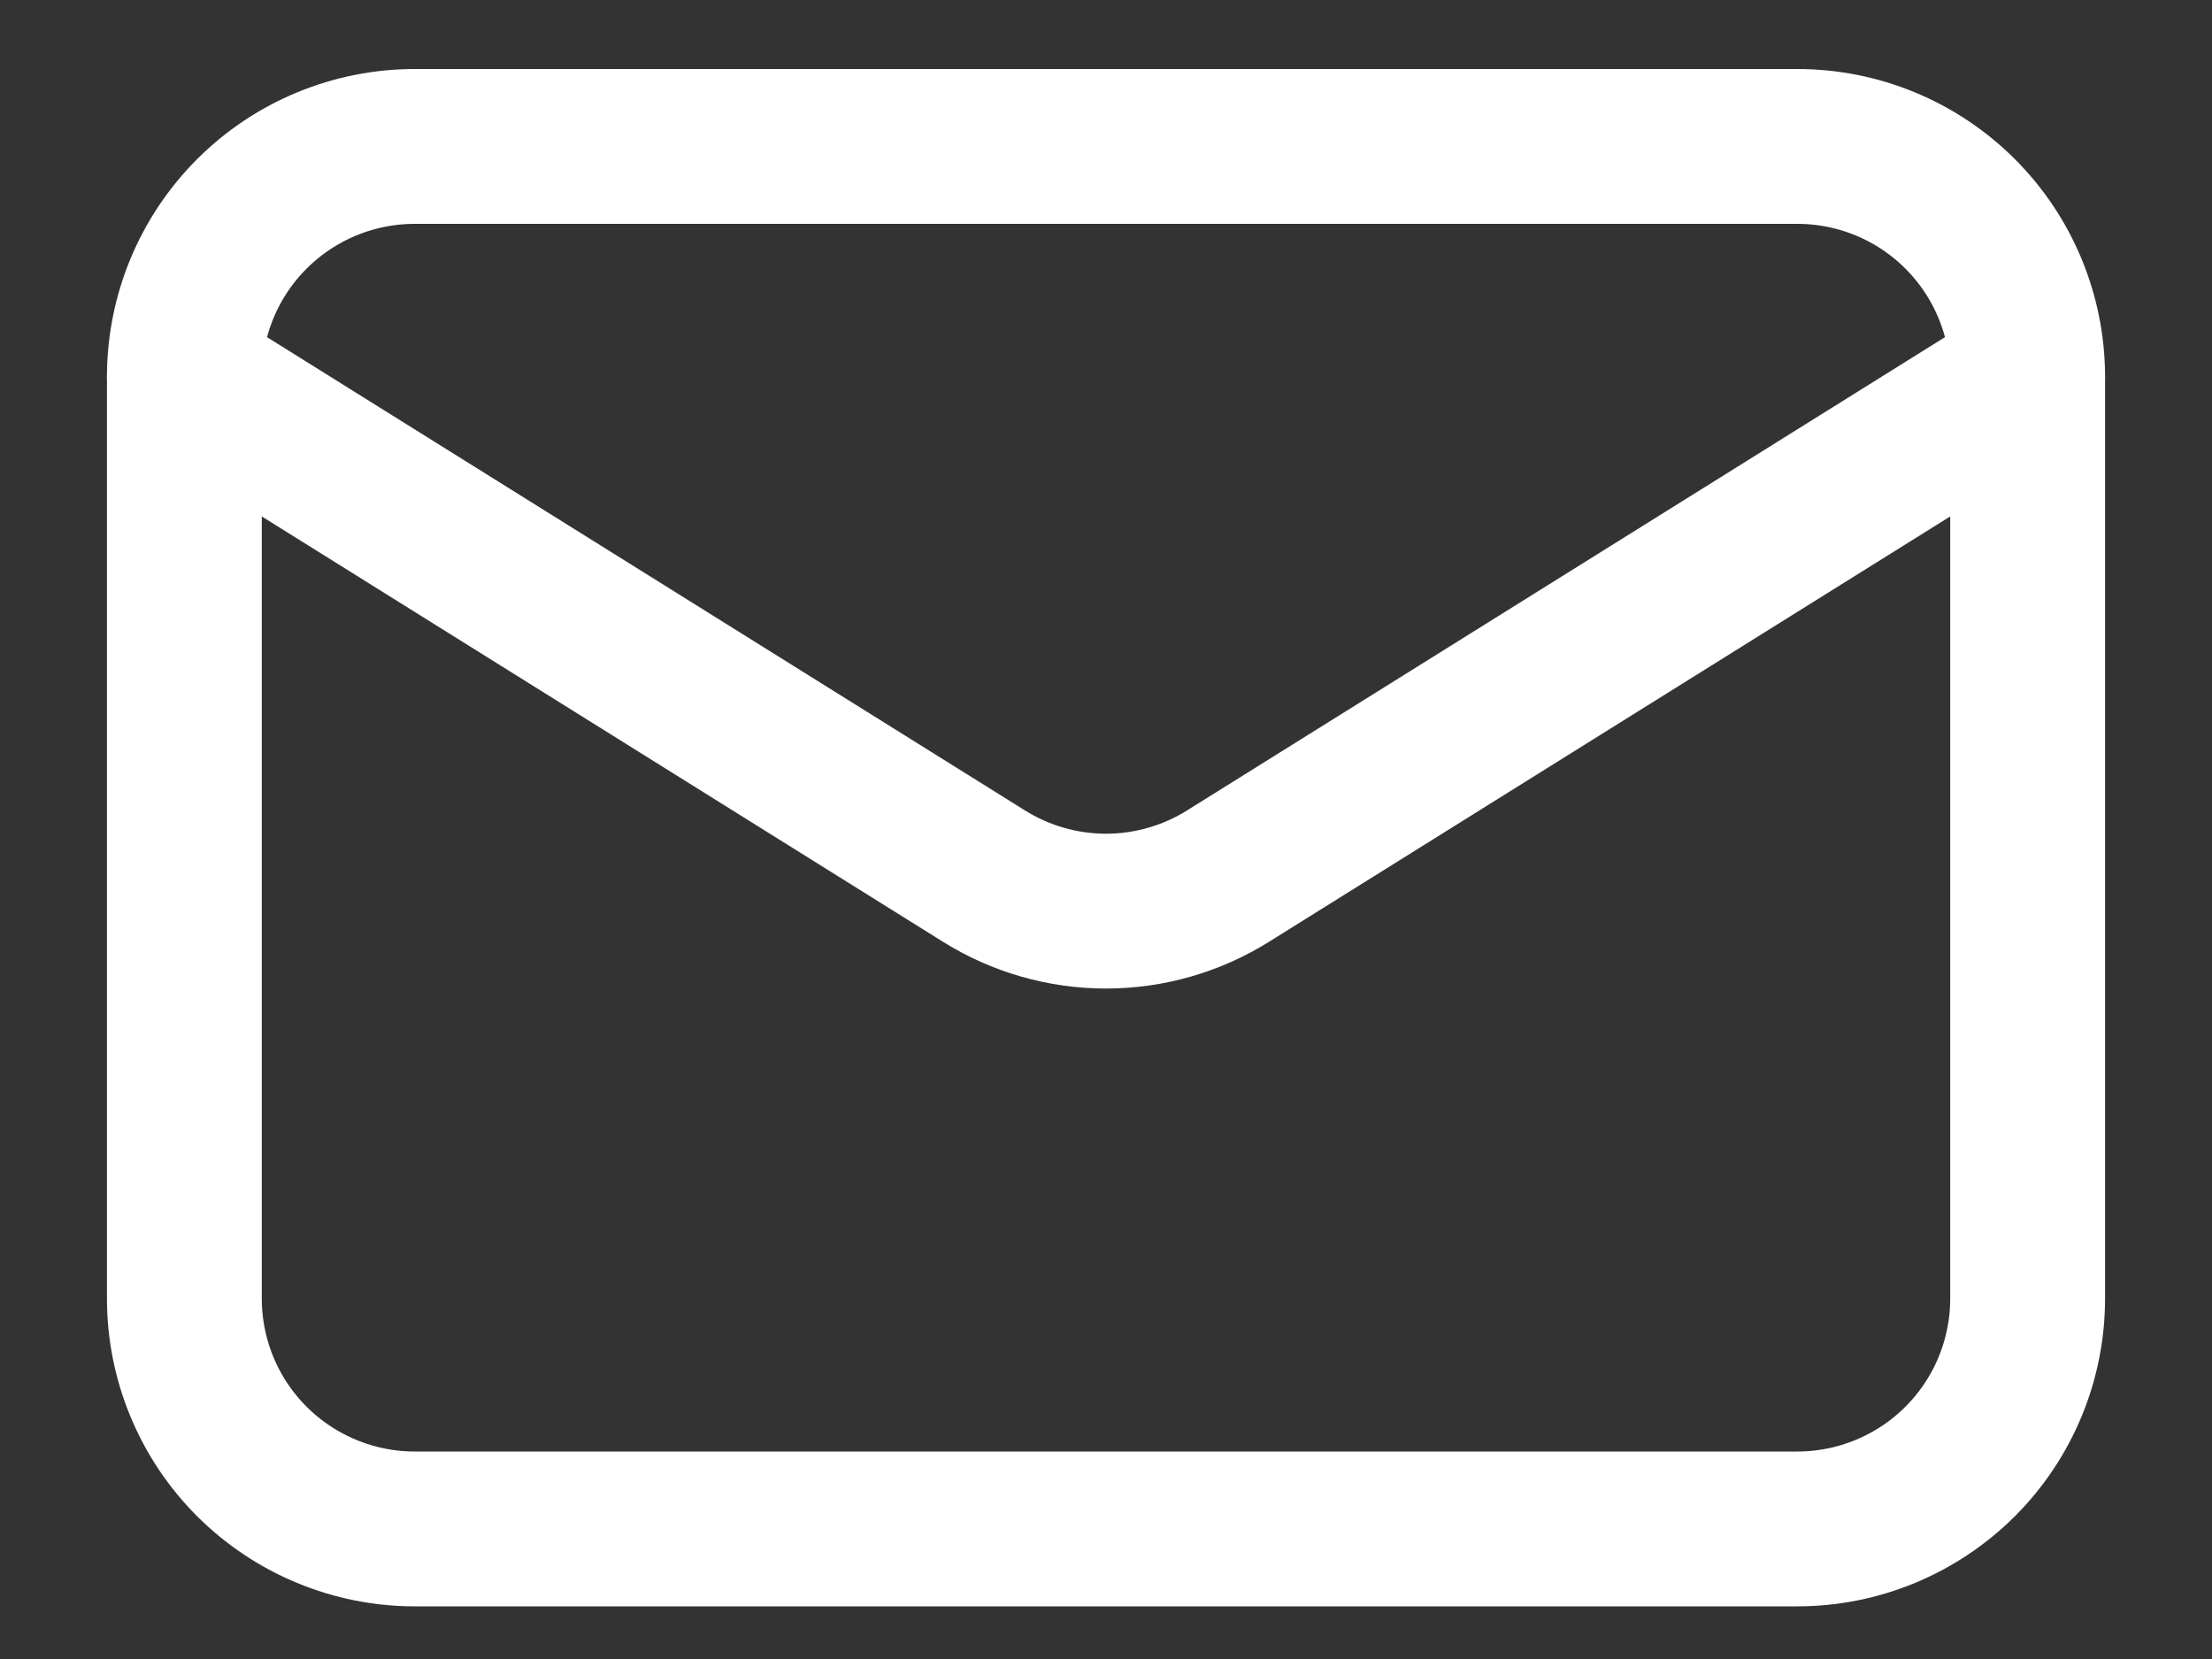
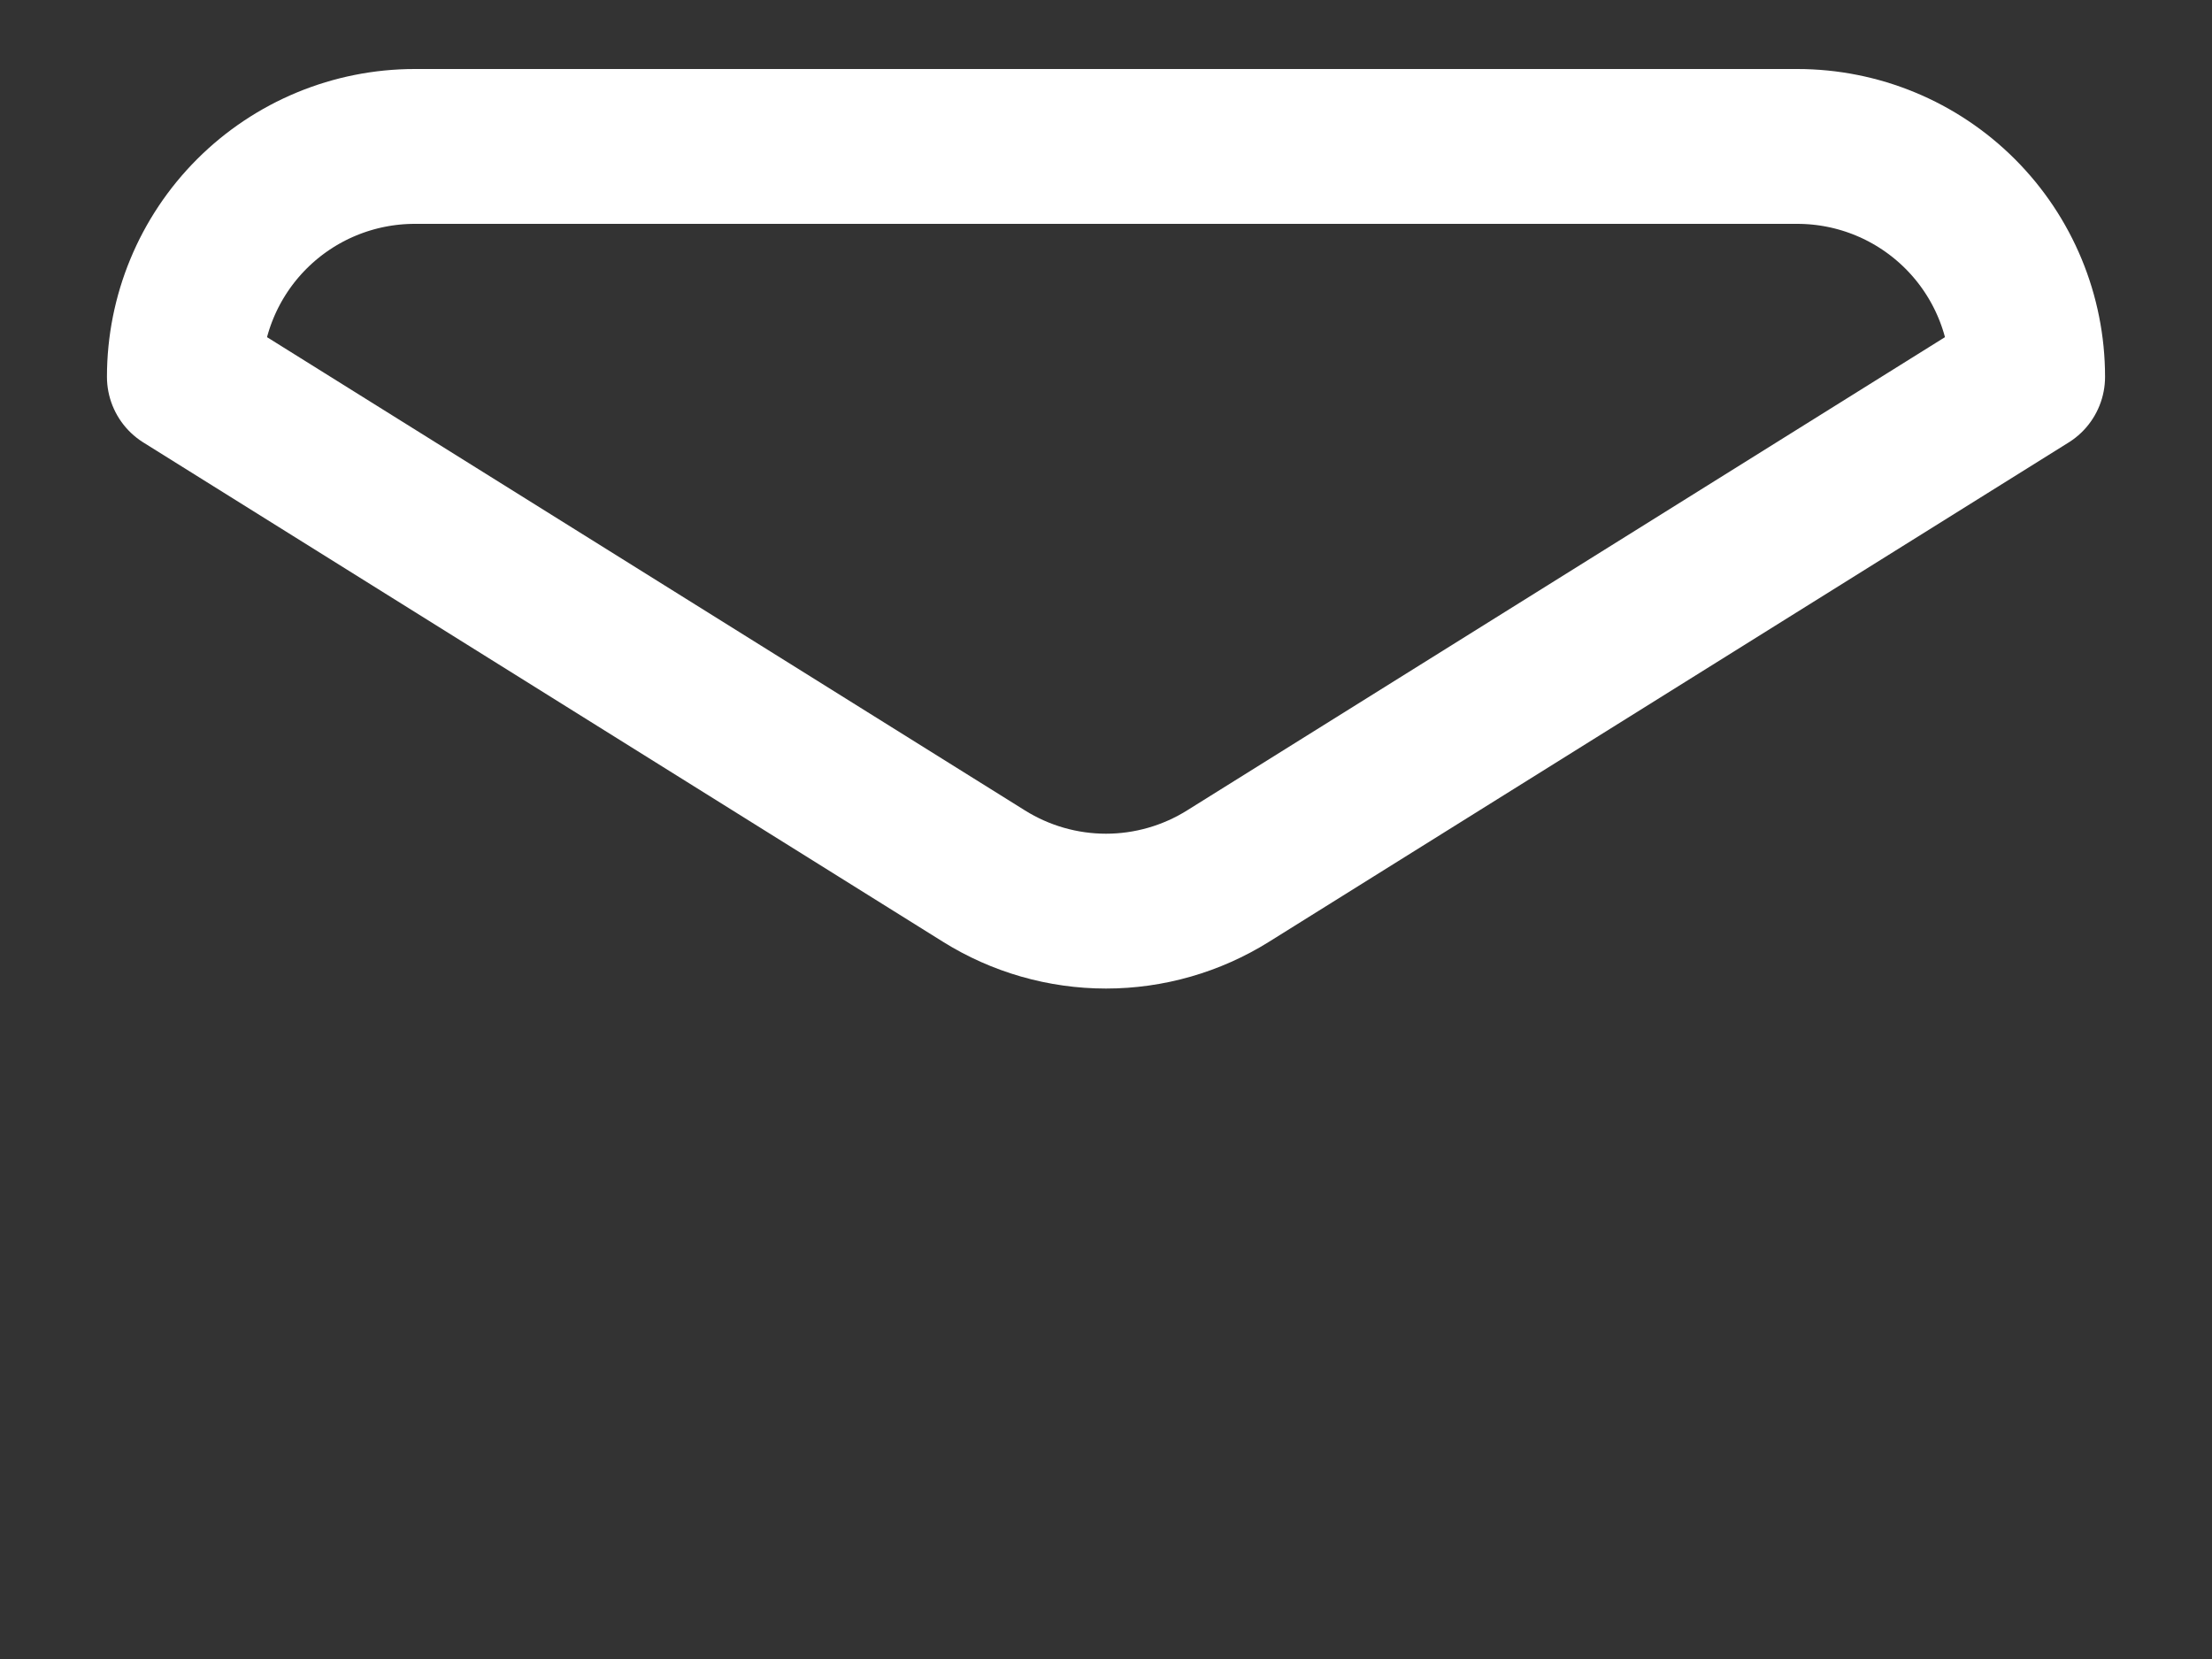
<svg xmlns="http://www.w3.org/2000/svg" width="20" height="15" viewBox="0 0 20 15" fill="none">
  <rect x="0" y="0" width="20" height="15" fill="#333333" stroke="none" />
  <g id="Email">
-     <path id="Vector" d="M18.333 3.407V11.741C18.333 12.293 18.114 12.823 17.723 13.214C17.332 13.604 16.803 13.824 16.25 13.824H3.75C3.198 13.824 2.668 13.604 2.277 13.214C1.886 12.823 1.667 12.293 1.667 11.741V3.407" stroke="white" stroke-width="1.4" stroke-linecap="round" stroke-linejoin="round" />
    <path id="Vector_2" d="M18.333 3.407C18.333 2.855 18.114 2.325 17.723 1.934C17.332 1.543 16.803 1.324 16.25 1.324H3.75C3.198 1.324 2.668 1.543 2.277 1.934C1.886 2.325 1.667 2.855 1.667 3.407L8.896 7.921C9.227 8.128 9.61 8.238 10 8.238C10.39 8.238 10.773 8.128 11.104 7.921L18.333 3.407Z" stroke="white" stroke-width="1.4" stroke-linecap="round" stroke-linejoin="round" />
  </g>
</svg>